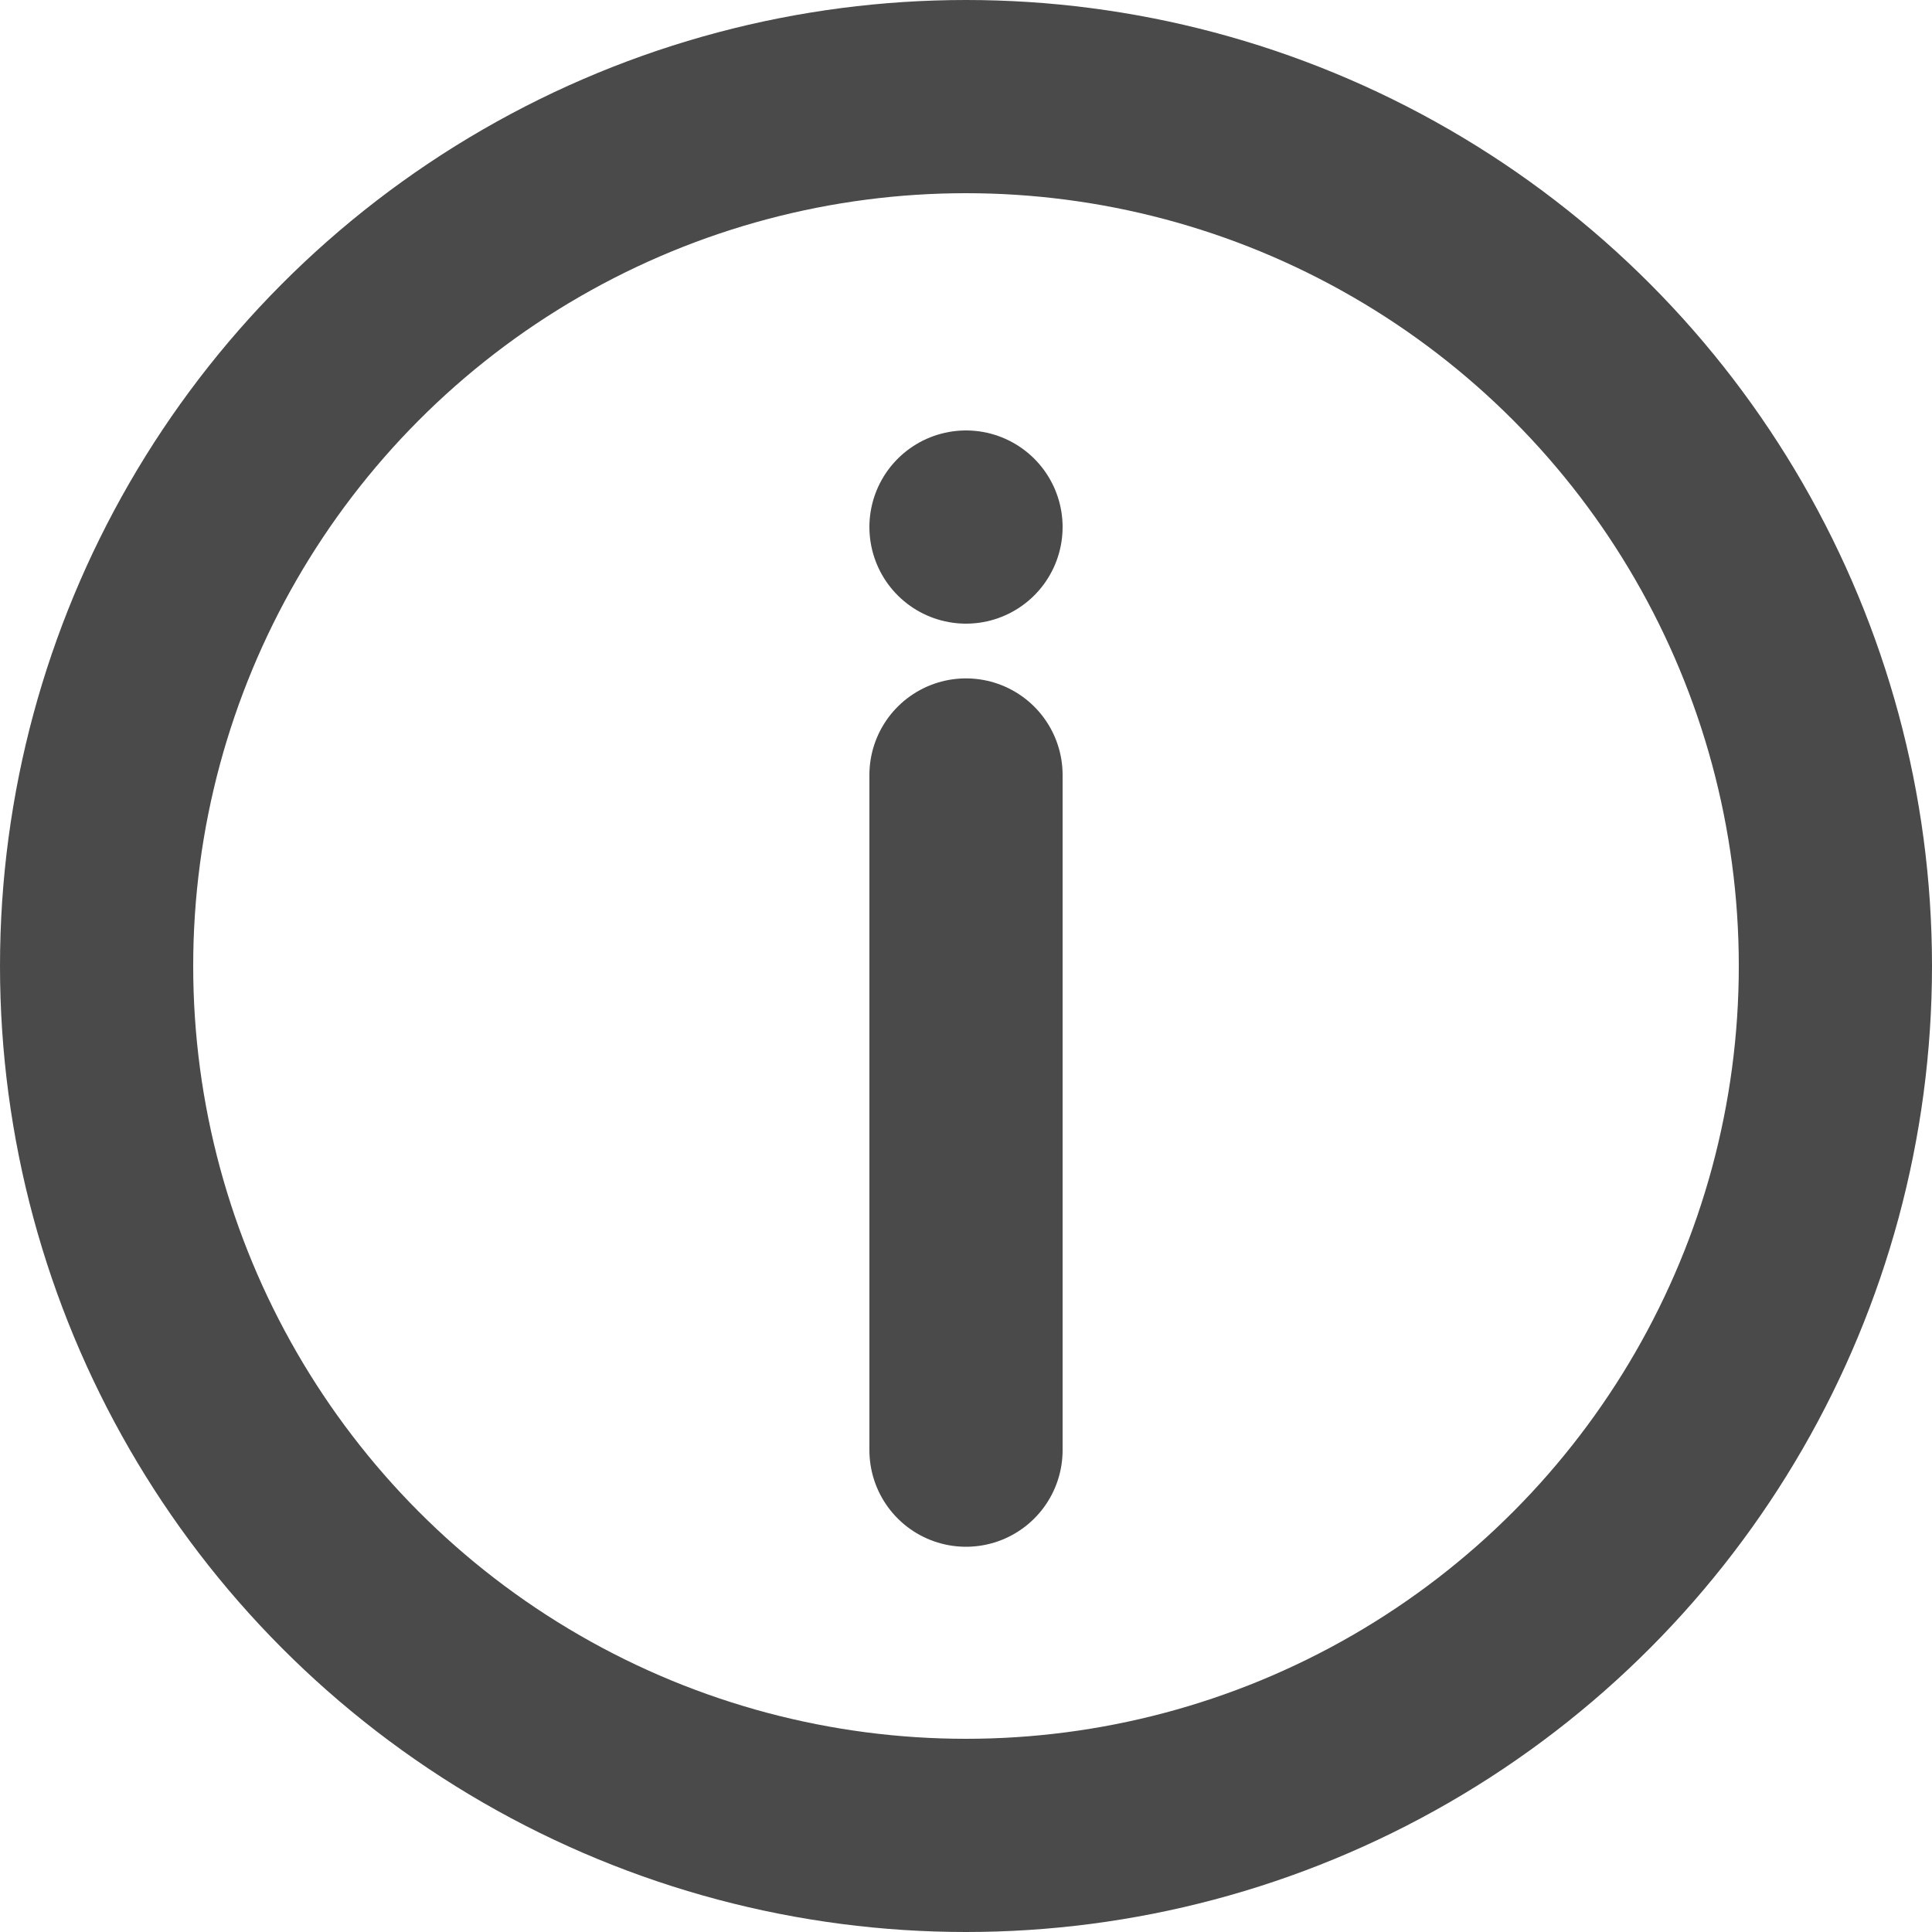
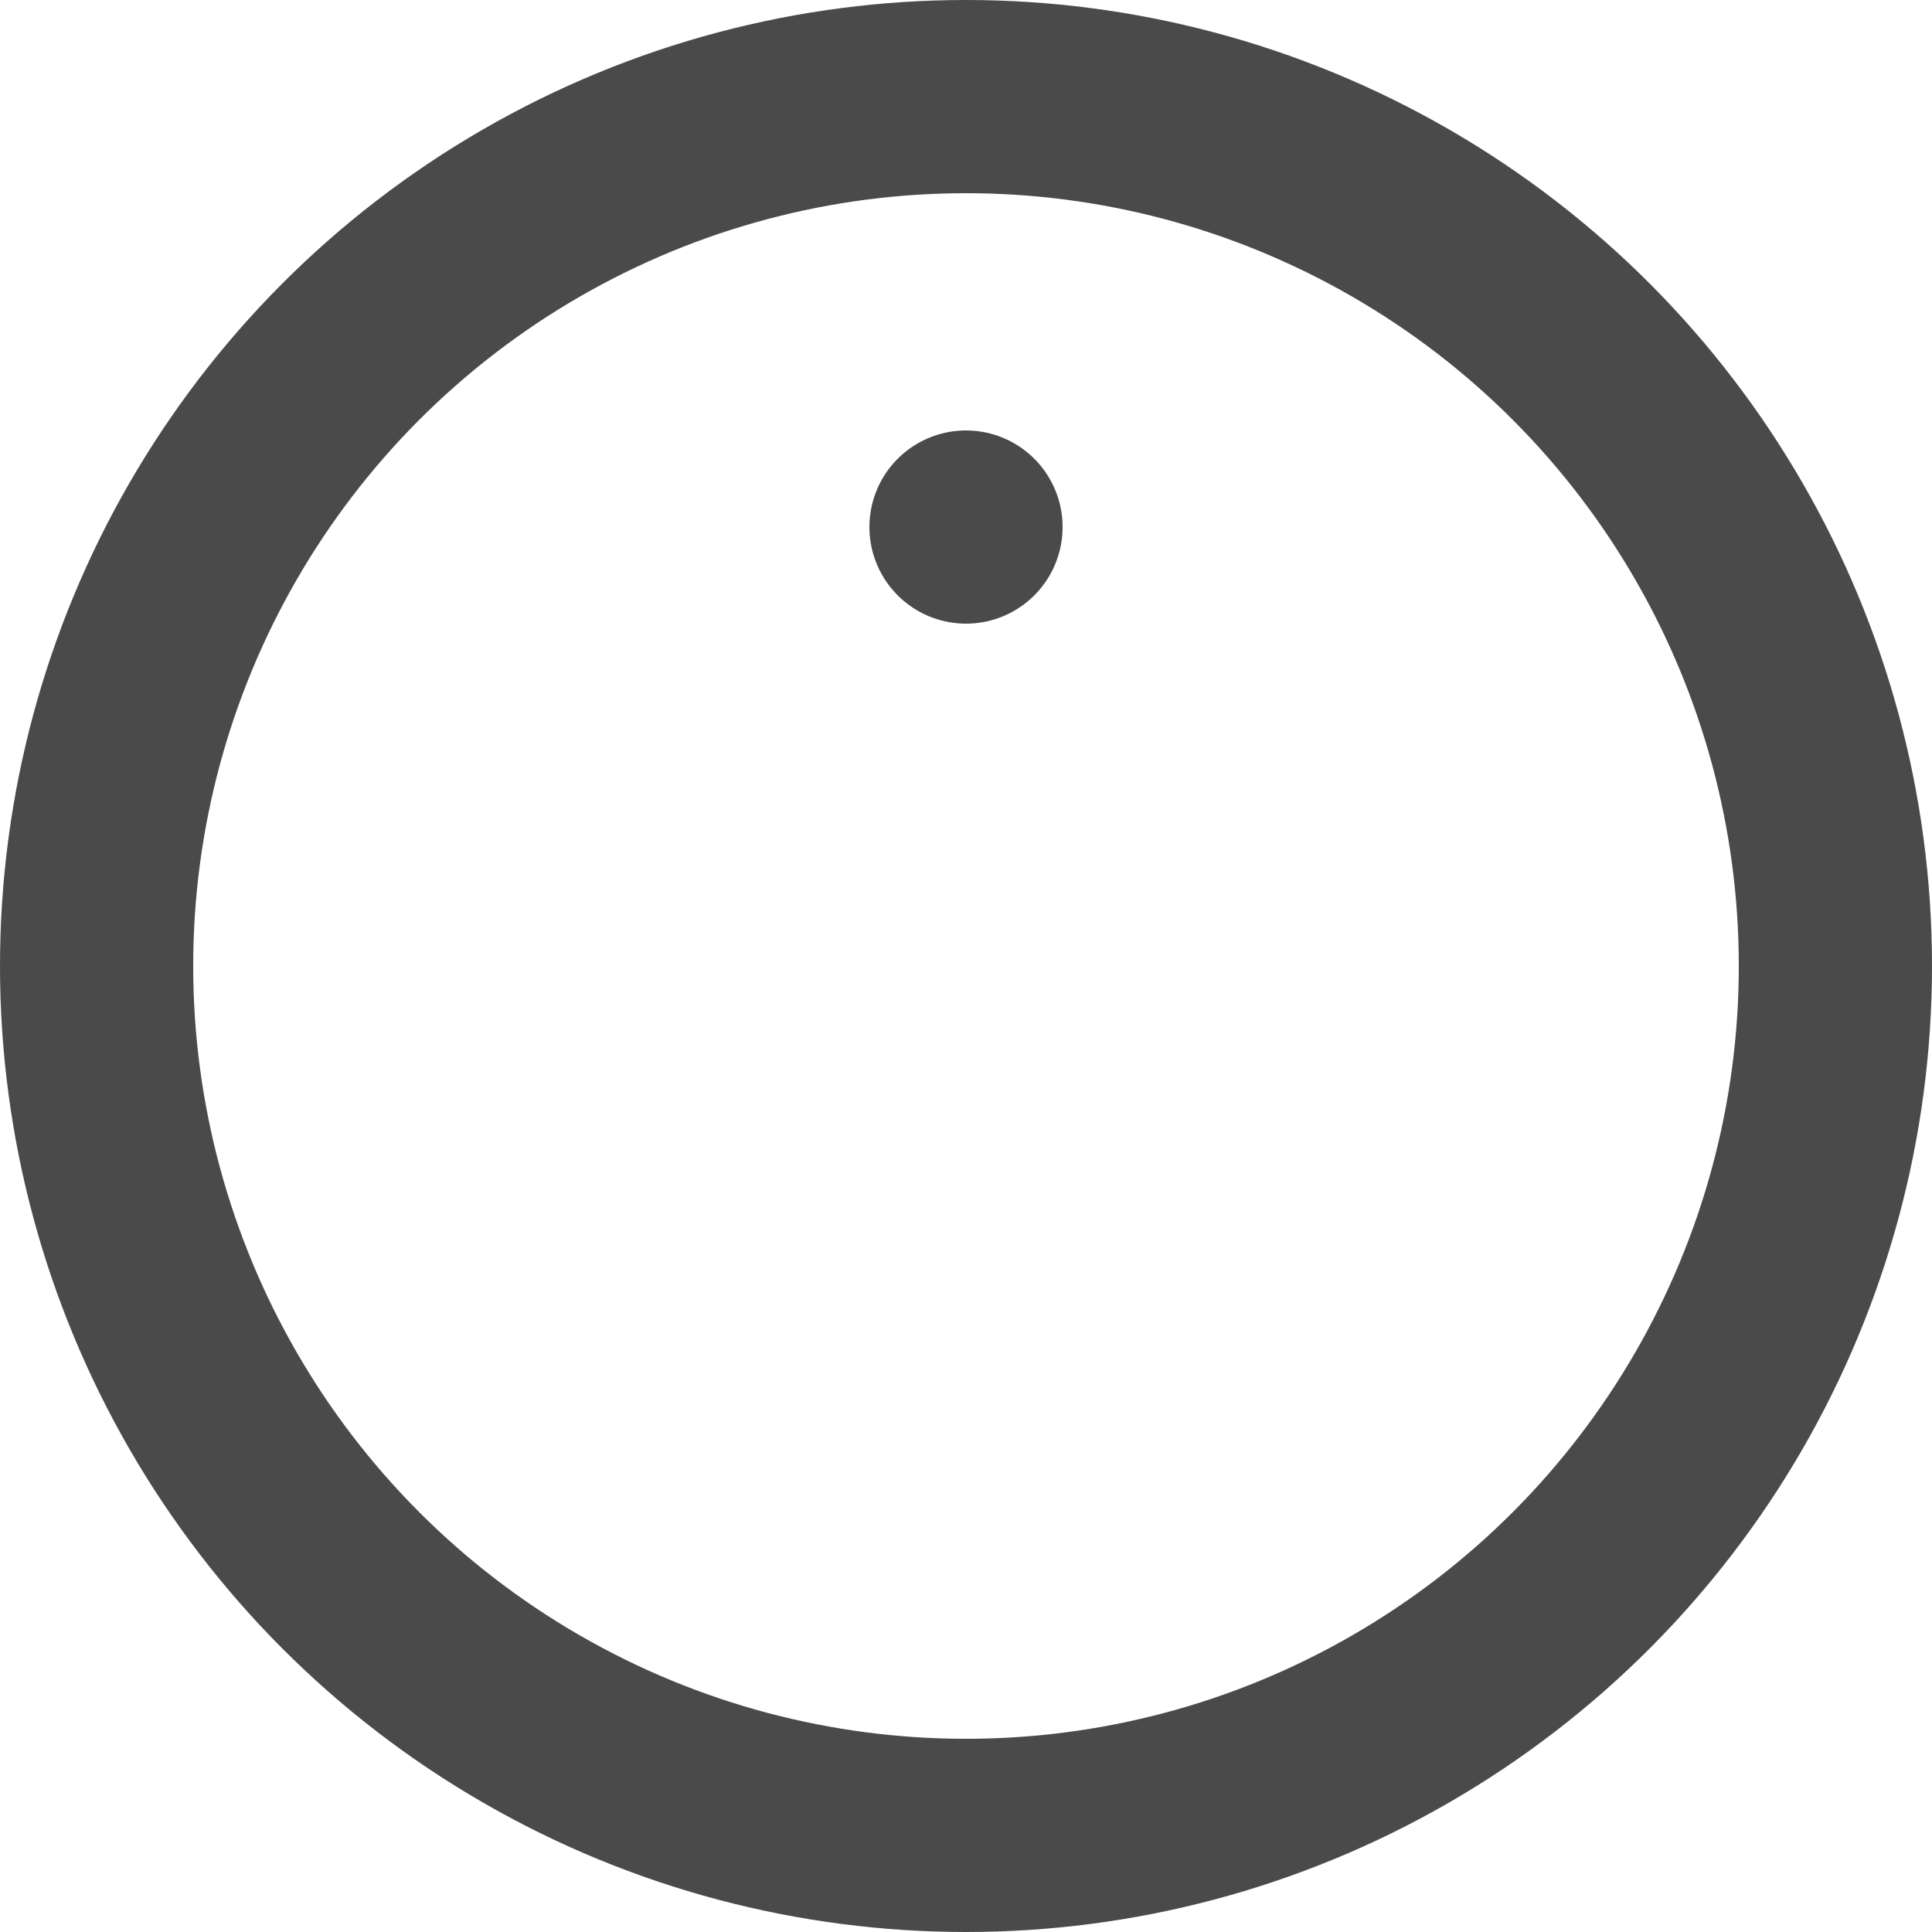
<svg xmlns="http://www.w3.org/2000/svg" width="15" height="15" viewBox="0 0 15 15">
  <g id="Gruppe_147" data-name="Gruppe 147" transform="translate(-637 -2324)">
    <g id="Ellipse_8" data-name="Ellipse 8" transform="translate(637 2324)" fill="none" stroke="#4a4a4a" stroke-width="1.5">
-       <circle cx="7.5" cy="7.5" r="7.5" stroke="none" />
      <circle cx="7.5" cy="7.5" r="6.75" fill="none" />
    </g>
    <g id="Gruppe_26" data-name="Gruppe 26" transform="translate(9 9.46)">
-       <path id="Pfad_75" data-name="Pfad 75" d="M2634.5,2327.869v5.242" transform="translate(-1999 -7.312)" fill="none" stroke="#4a4a4a" stroke-linecap="round" stroke-width="1.5" />
      <path id="Pfad_266" data-name="Pfad 266" d="M2634.5,2327.873v0" transform="translate(-1999 -9.241)" fill="none" stroke="#4a4a4a" stroke-linecap="round" stroke-width="1.5" />
    </g>
  </g>
</svg>